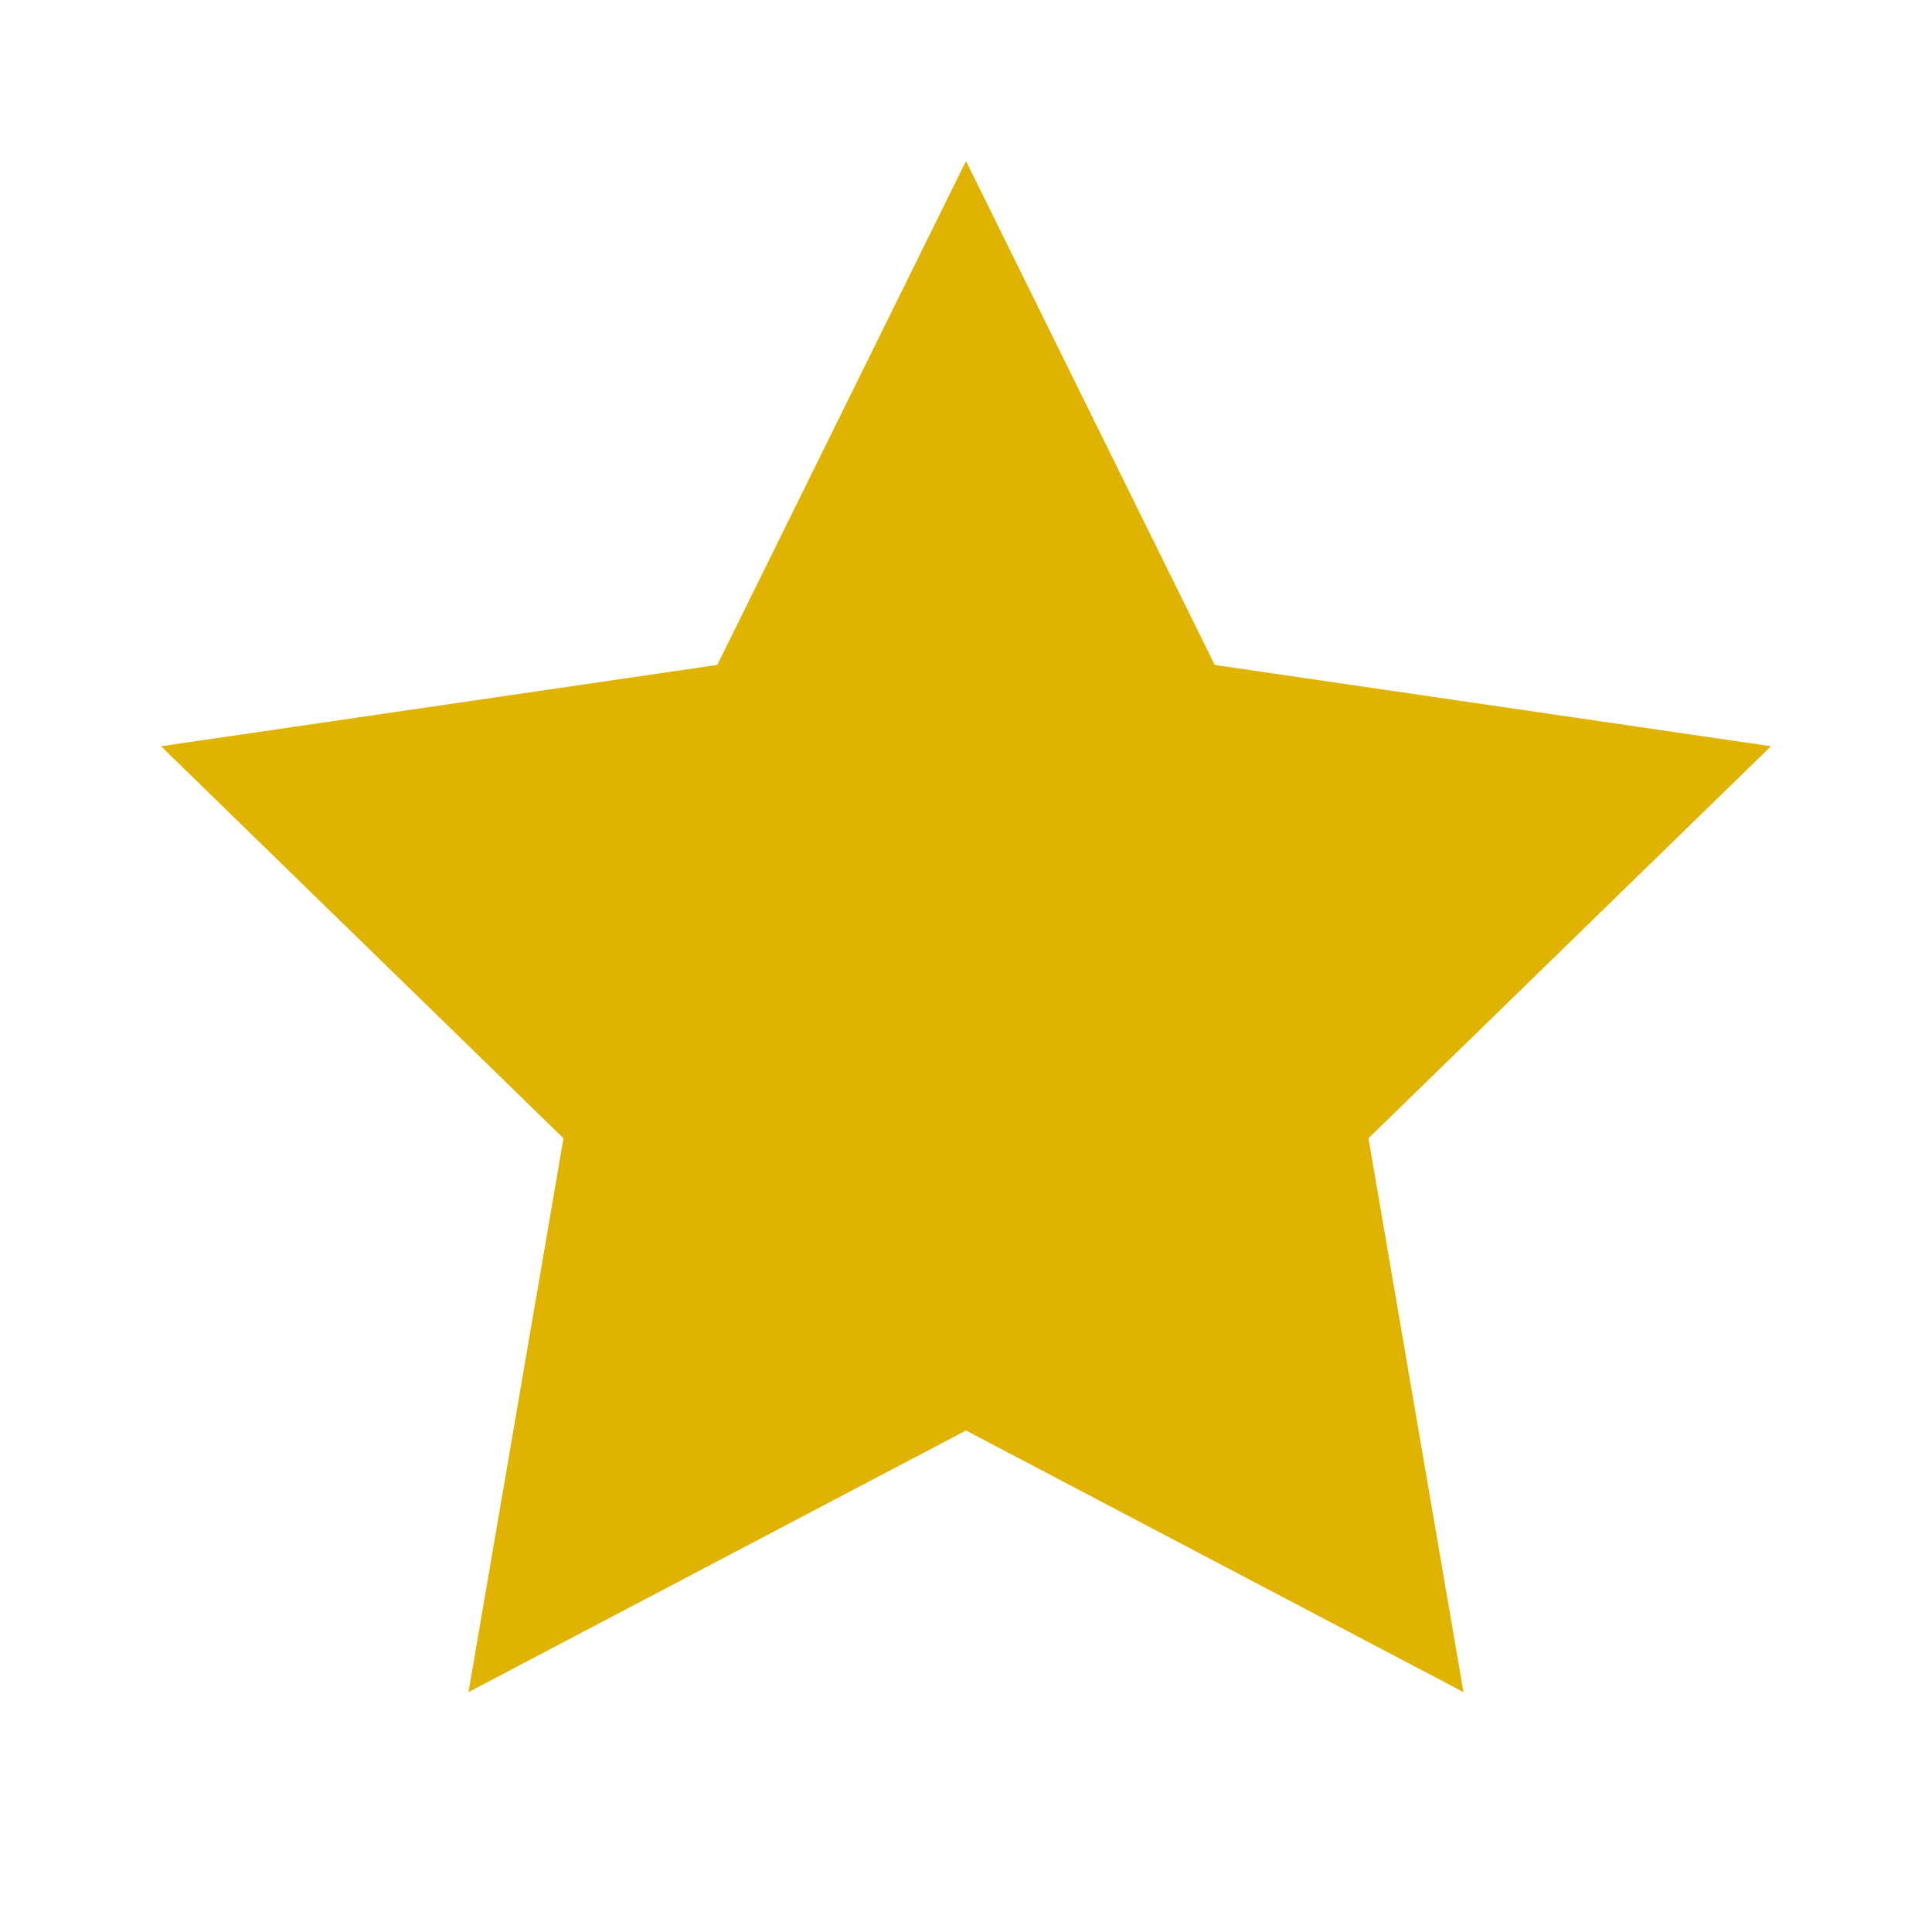
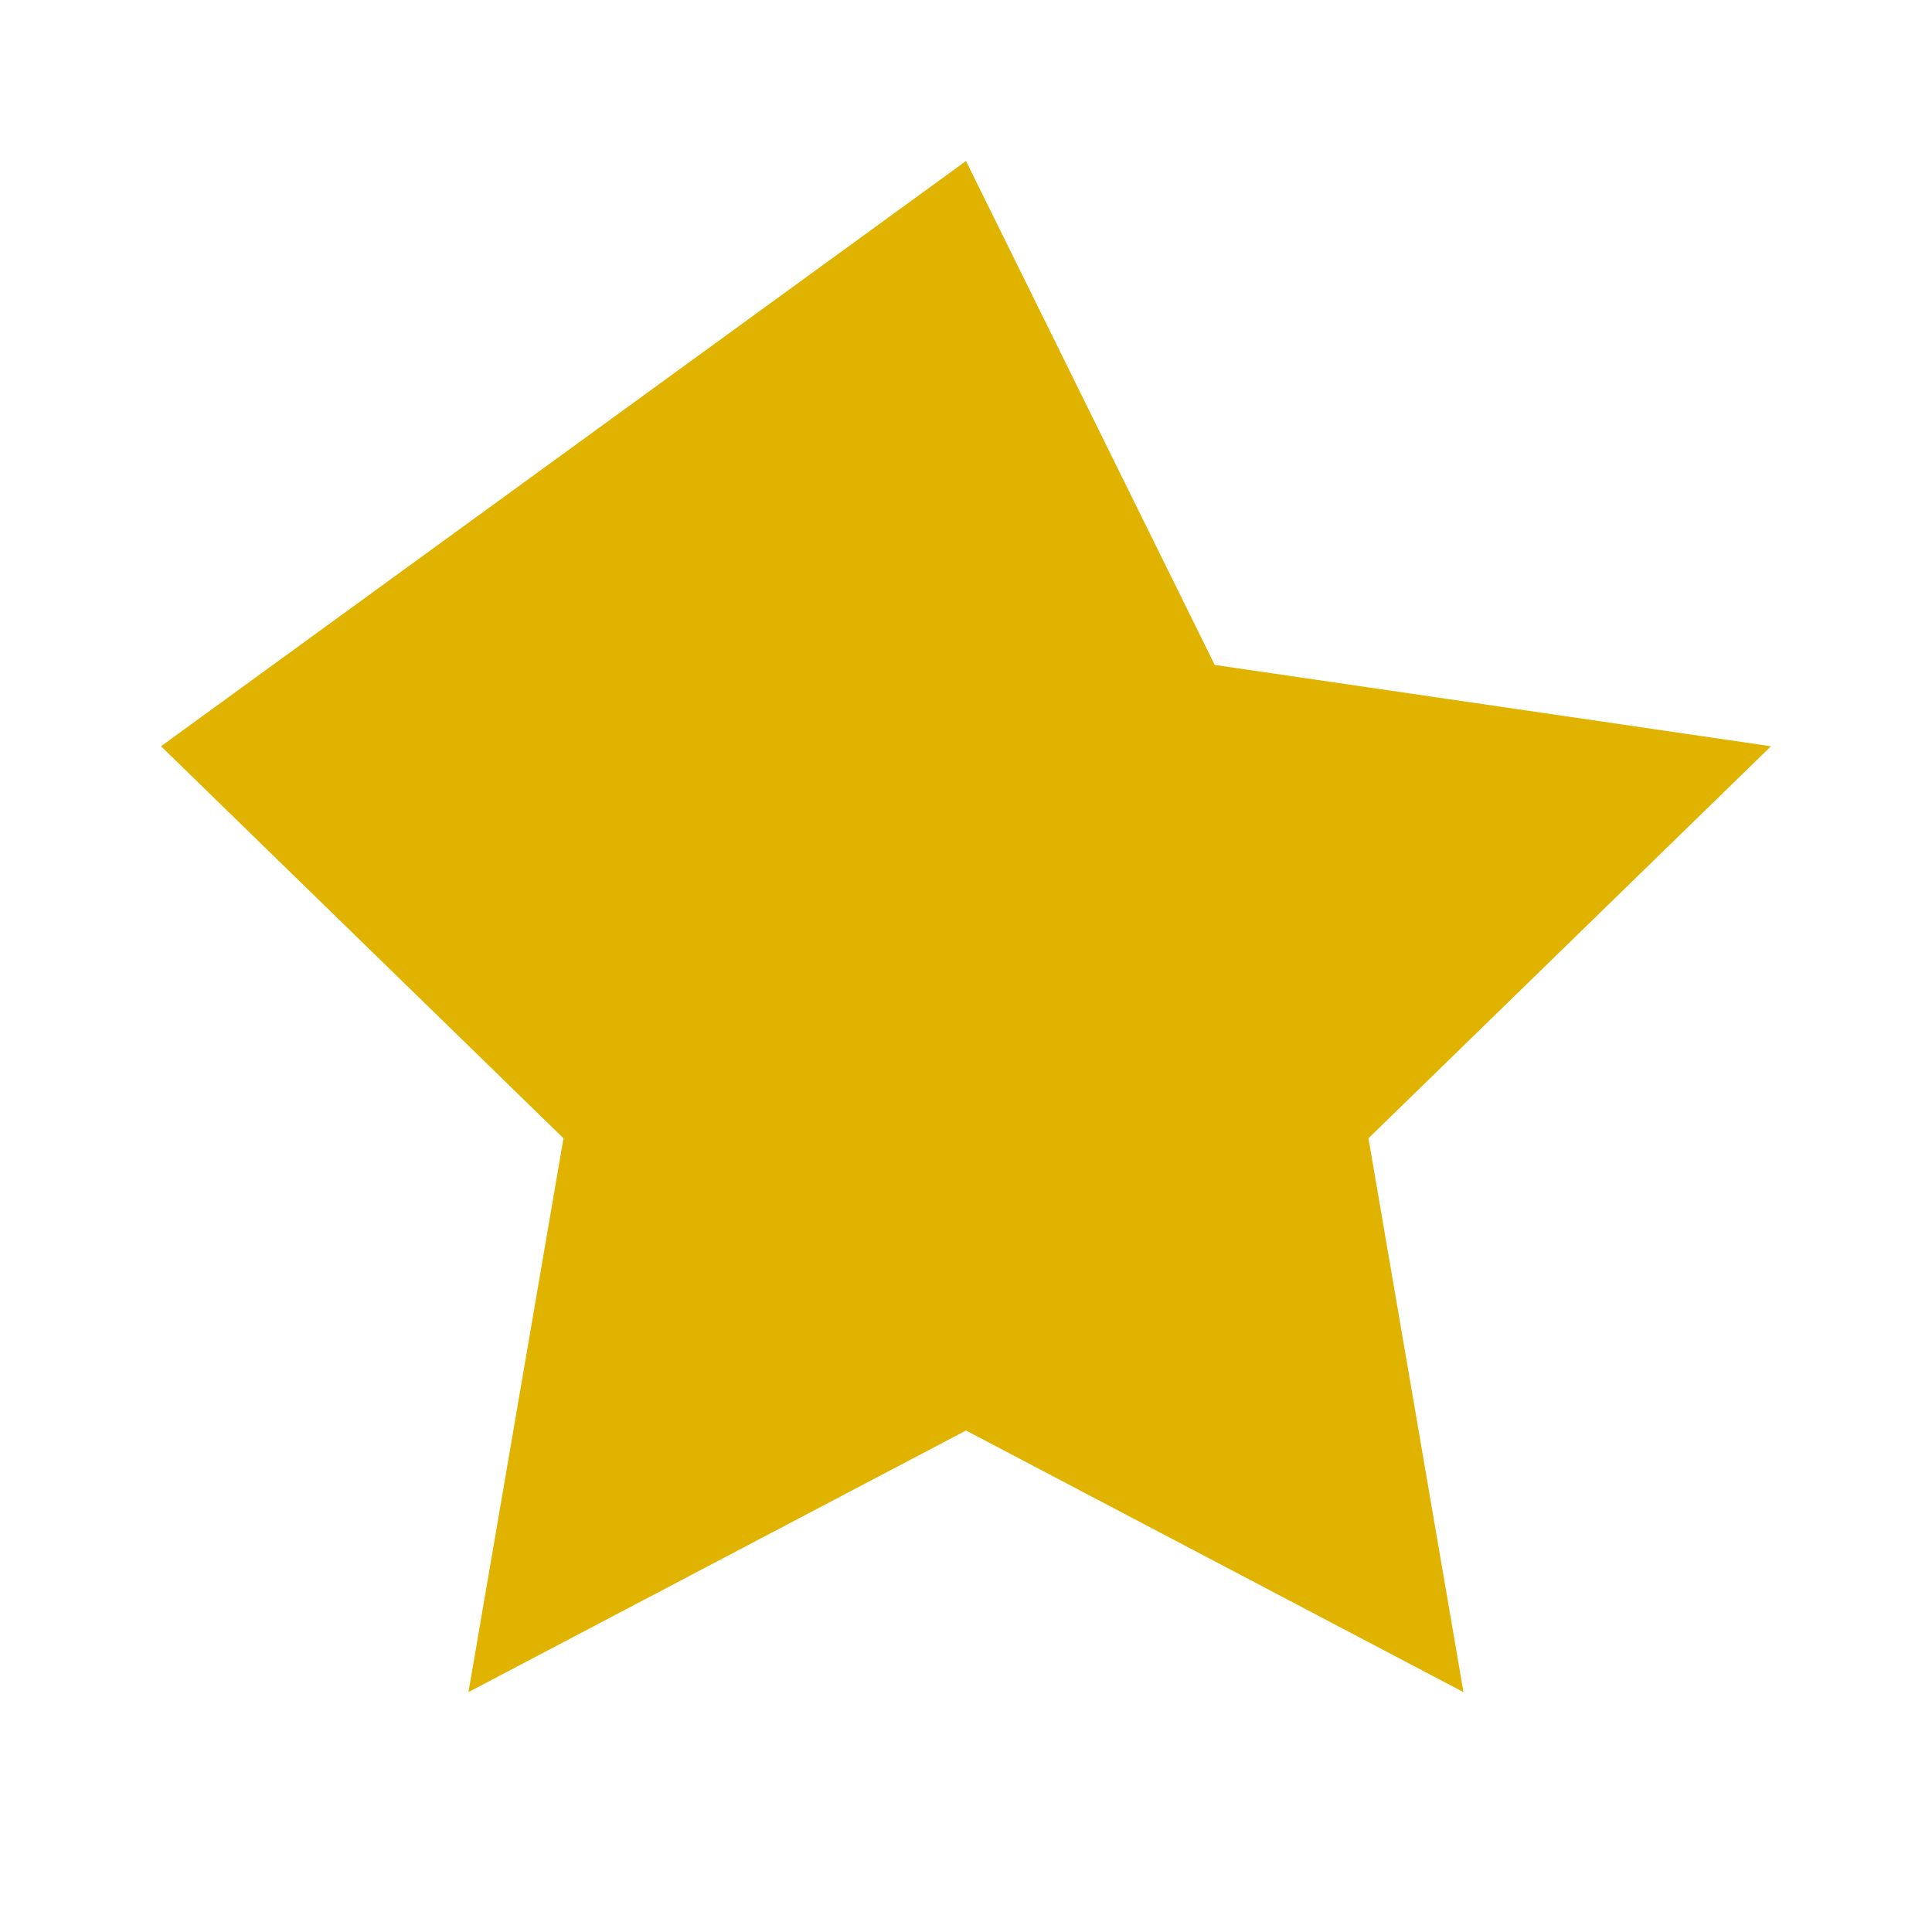
<svg xmlns="http://www.w3.org/2000/svg" width="35" height="35" viewBox="0 0 35 35" fill="none">
-   <path d="M17.5 2.917L22.006 12.046L32.083 13.519L24.791 20.621L26.512 30.654L17.5 25.915L8.487 30.654L10.208 20.621L2.917 13.519L12.994 12.046L17.5 2.917Z" fill="#DFB300" />
+   <path d="M17.5 2.917L22.006 12.046L32.083 13.519L24.791 20.621L26.512 30.654L17.5 25.915L8.487 30.654L10.208 20.621L2.917 13.519L17.5 2.917Z" fill="#DFB300" />
</svg>